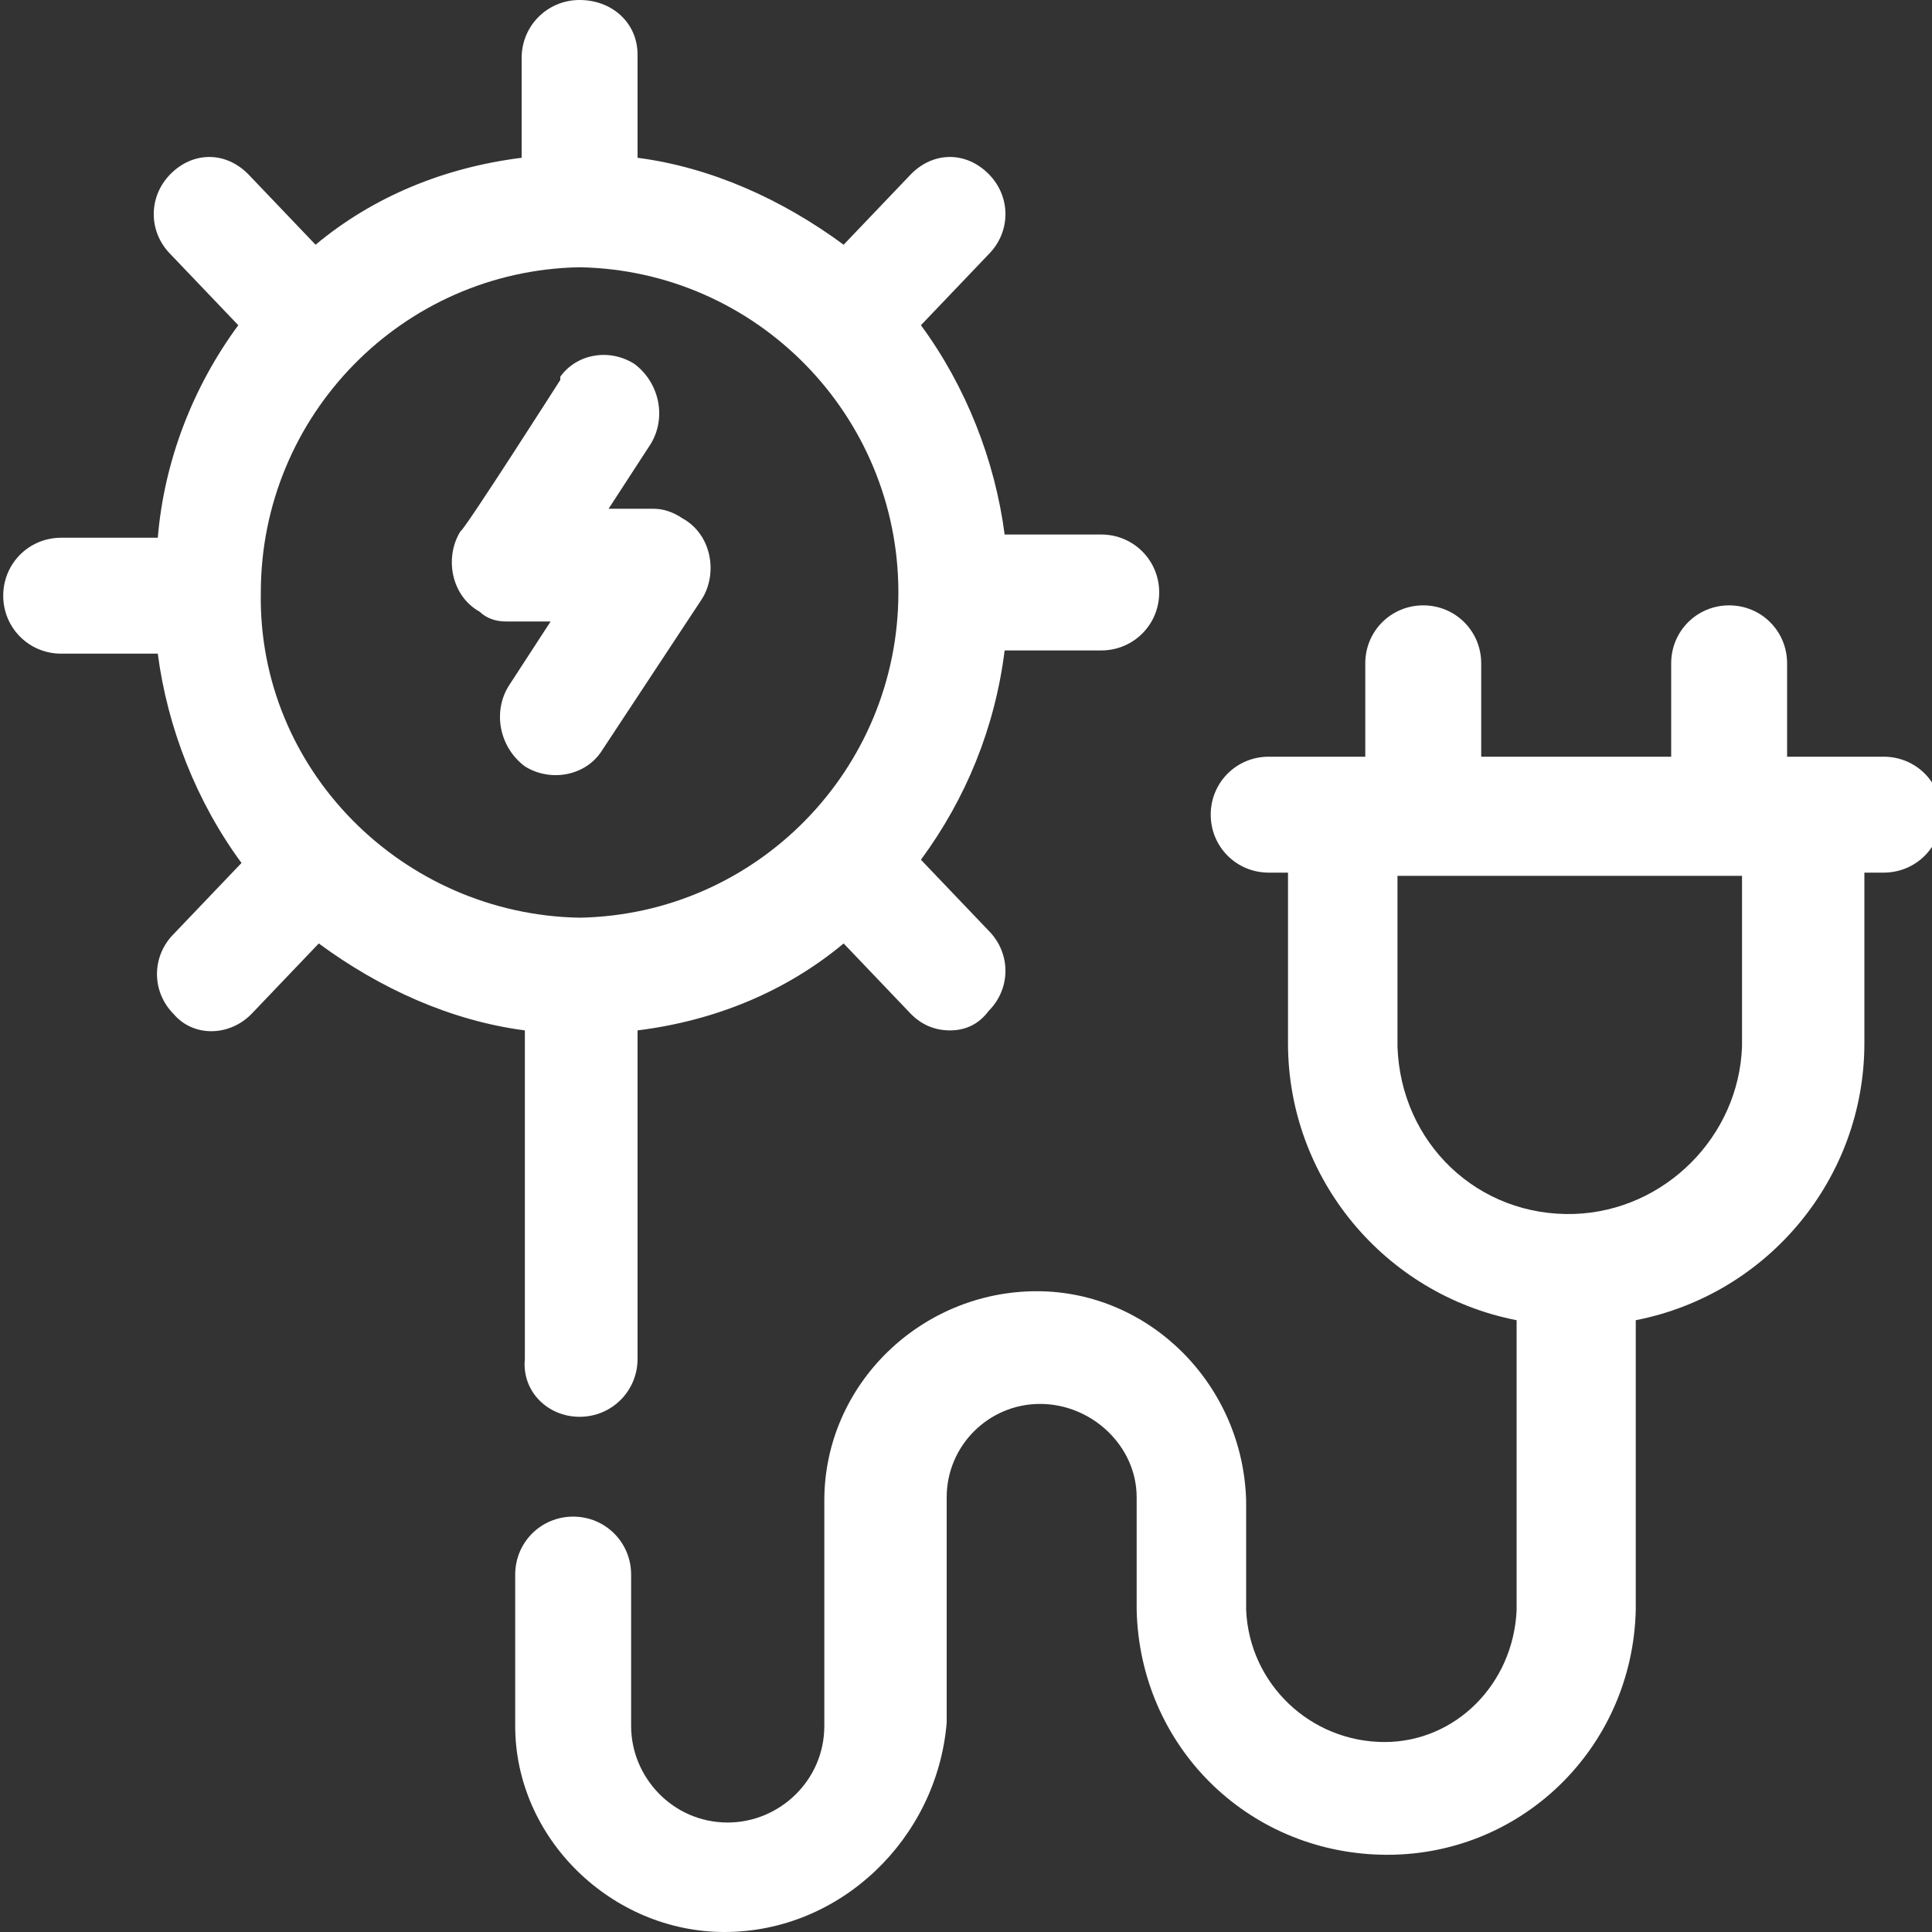
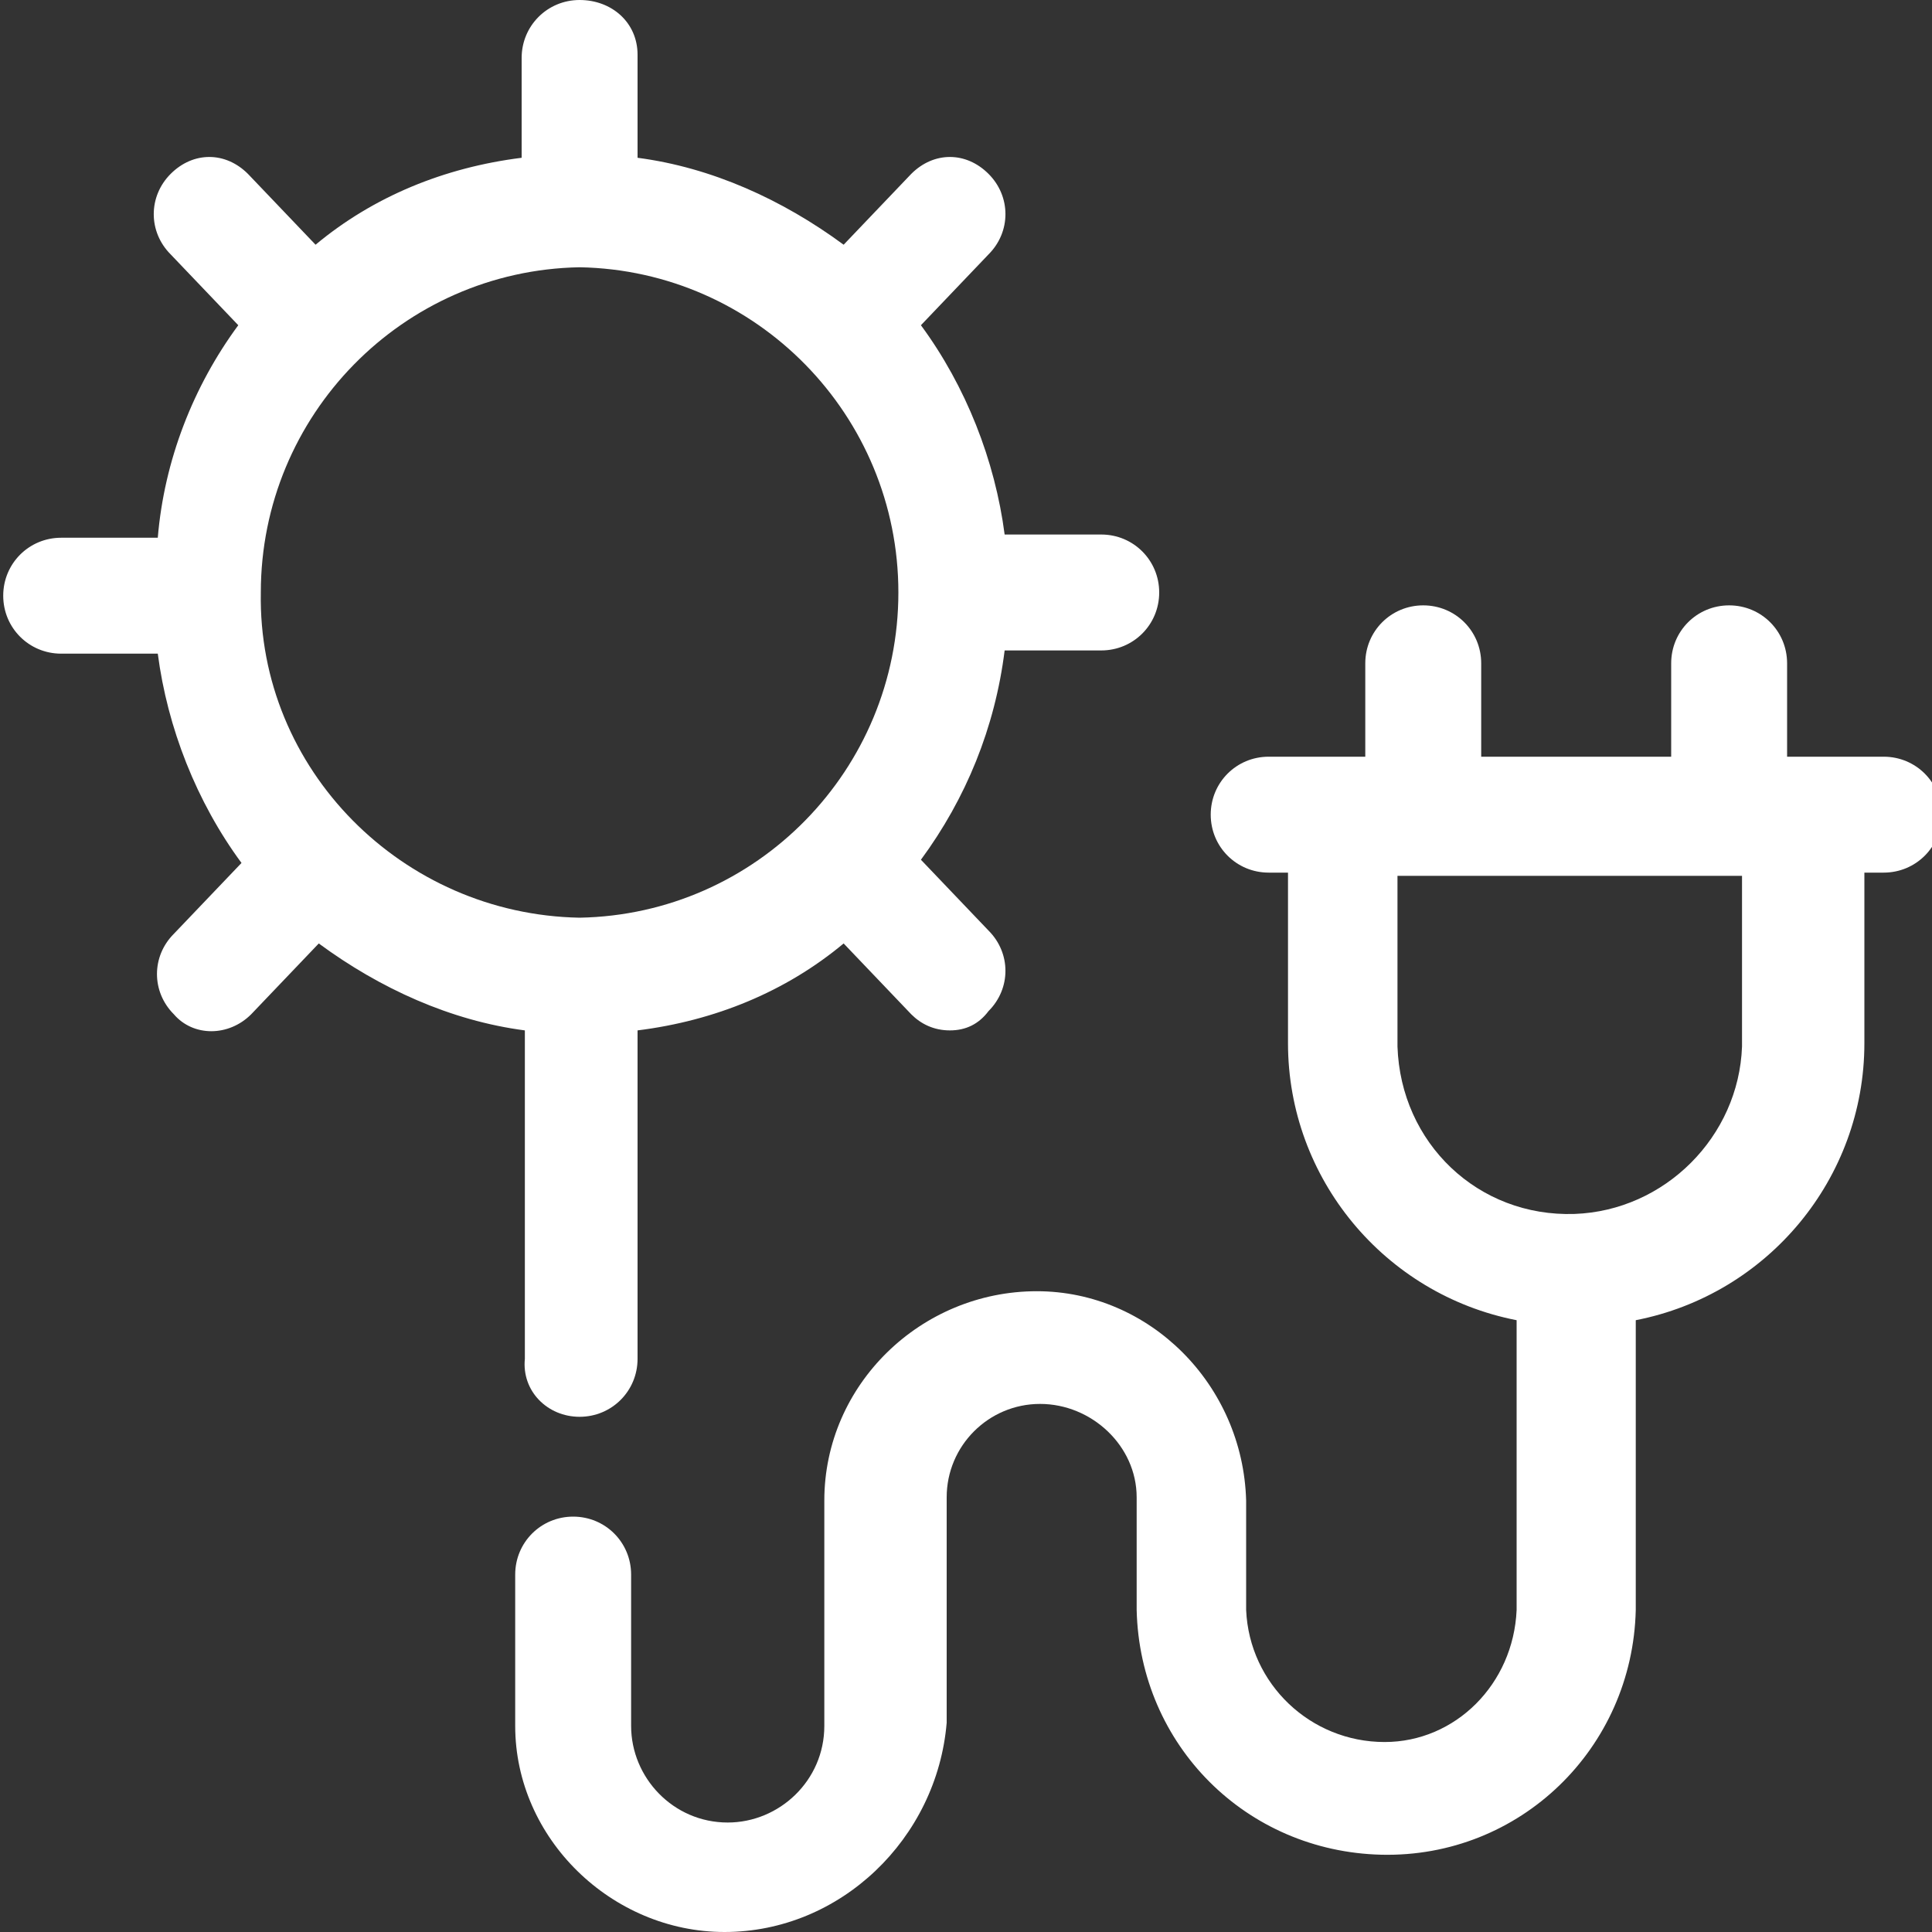
<svg xmlns="http://www.w3.org/2000/svg" version="1.1" id="Group_7" x="0px" y="0px" viewBox="0 0 60 60" style="enable-background:new 0 0 60 60;" xml:space="preserve">
  <rect x="0" y="0" width="60" height="60" fill="#333333" stroke="none" />
  <style type="text/css">
	.st0{fill:#FFFFFF;}
</style>
-   <path id="Fill_1" class="st0" d="M15.7,19.3h1.4l-1.3,2c-0.5,0.8-0.3,1.9,0.5,2.5c0.8,0.5,1.9,0.3,2.4-0.5c0,0,0,0,0,0  c0,0,3.1-4.7,3.1-4.7c0.5-0.8,0.3-2-0.6-2.5c-0.3-0.2-0.6-0.3-0.9-0.3h-1.4l1.3-2c0.5-0.8,0.3-1.9-0.5-2.5c-0.8-0.5-1.8-0.3-2.3,0.4  c0,0,0,0,0,0.1c0,0-3,4.7-3.1,4.7c-0.5,0.8-0.3,2,0.6,2.5C15.1,19.2,15.4,19.3,15.7,19.3" />
  <path id="Fill_3" class="st0" d="M18,44c-1,0-1.8-0.8-1.7-1.8V32c-2.3-0.3-4.5-1.3-6.4-2.7l-2.1,2.2c-0.7,0.7-1.8,0.7-2.4,0  c0,0,0,0,0,0c-0.7-0.7-0.7-1.8,0-2.5l2.1-2.2c-1.4-1.9-2.3-4.2-2.6-6.5h-3c-1,0-1.8-0.8-1.8-1.8s0.8-1.8,1.8-1.8h3  C5.1,14.3,6,12,7.4,10.1L5.3,7.9c-0.7-0.7-0.7-1.8,0-2.5c0.7-0.7,1.7-0.7,2.4,0c0,0,0,0,0,0l2.1,2.2c1.8-1.5,4-2.4,6.4-2.7V1.8  C16.2,0.8,17,0,18,0c1,0,1.8,0.7,1.8,1.7c0,0,0,0.1,0,0.1v3.1c2.3,0.3,4.5,1.3,6.4,2.7l2.1-2.2c0.7-0.7,1.7-0.7,2.4,0c0,0,0,0,0,0  c0.7,0.7,0.7,1.8,0,2.5l-2.1,2.2c1.4,1.9,2.3,4.2,2.6,6.5h3c1,0,1.8,0.8,1.8,1.8s-0.8,1.8-1.8,1.8h-3c-0.3,2.4-1.2,4.6-2.6,6.5  l2.1,2.2c0.7,0.7,0.7,1.8,0,2.5C30.4,31.8,30,32,29.5,32c-0.5,0-0.9-0.2-1.2-0.5l-2.1-2.2c-1.8,1.5-4,2.4-6.4,2.7v10.2  C19.8,43.2,19,44,18,44z M18,8.3c-5.5,0.1-9.9,4.6-9.9,10.1c-0.1,5.5,4.4,10,9.9,10.1c5.5-0.1,9.9-4.6,9.9-10.1  C27.9,12.9,23.5,8.4,18,8.3z" />
  <path id="Fill_5" class="st0" d="M22.5,60C19,60,16,57.1,16,53.6v-4.7c0-1,0.8-1.8,1.8-1.8c1,0,1.8,0.8,1.8,1.8v4.7c0,1.6,1.3,3,3,3  c1.6,0,3-1.3,3-3v-7c0-3.6,3-6.5,6.6-6.5c3.5,0,6.4,2.9,6.5,6.5V50c0.1,2.3,2,4.1,4.3,4.1c2.2,0,4-1.8,4.1-4.1v-9  c-4.1-0.8-7.1-4.4-7.1-8.6v-5.3h-0.6c-1,0-1.8-0.8-1.8-1.8c0-1,0.8-1.8,1.8-1.8l0,0h3v-2.9c0-1,0.8-1.8,1.8-1.8c1,0,1.8,0.8,1.8,1.8  v2.9h5.9v-2.9c0-1,0.8-1.8,1.8-1.8c1,0,1.8,0.8,1.8,1.8v2.9h3c1,0,1.8,0.8,1.8,1.8c0,1-0.8,1.8-1.8,1.8h-0.6v5.3  c0,4.2-3,7.8-7.1,8.6v9c-0.1,4.3-3.6,7.7-7.9,7.6c-4.2-0.1-7.5-3.4-7.6-7.6v-3.5c0-1.6-1.4-2.9-3-2.9c-1.6,0-2.9,1.3-2.9,2.9v7  C29.1,57.1,26.1,60,22.5,60z M43.4,27.2v5.3c0.1,3,2.5,5.3,5.5,5.2c2.8-0.1,5.1-2.4,5.2-5.2v-5.3H43.4z" />
</svg>